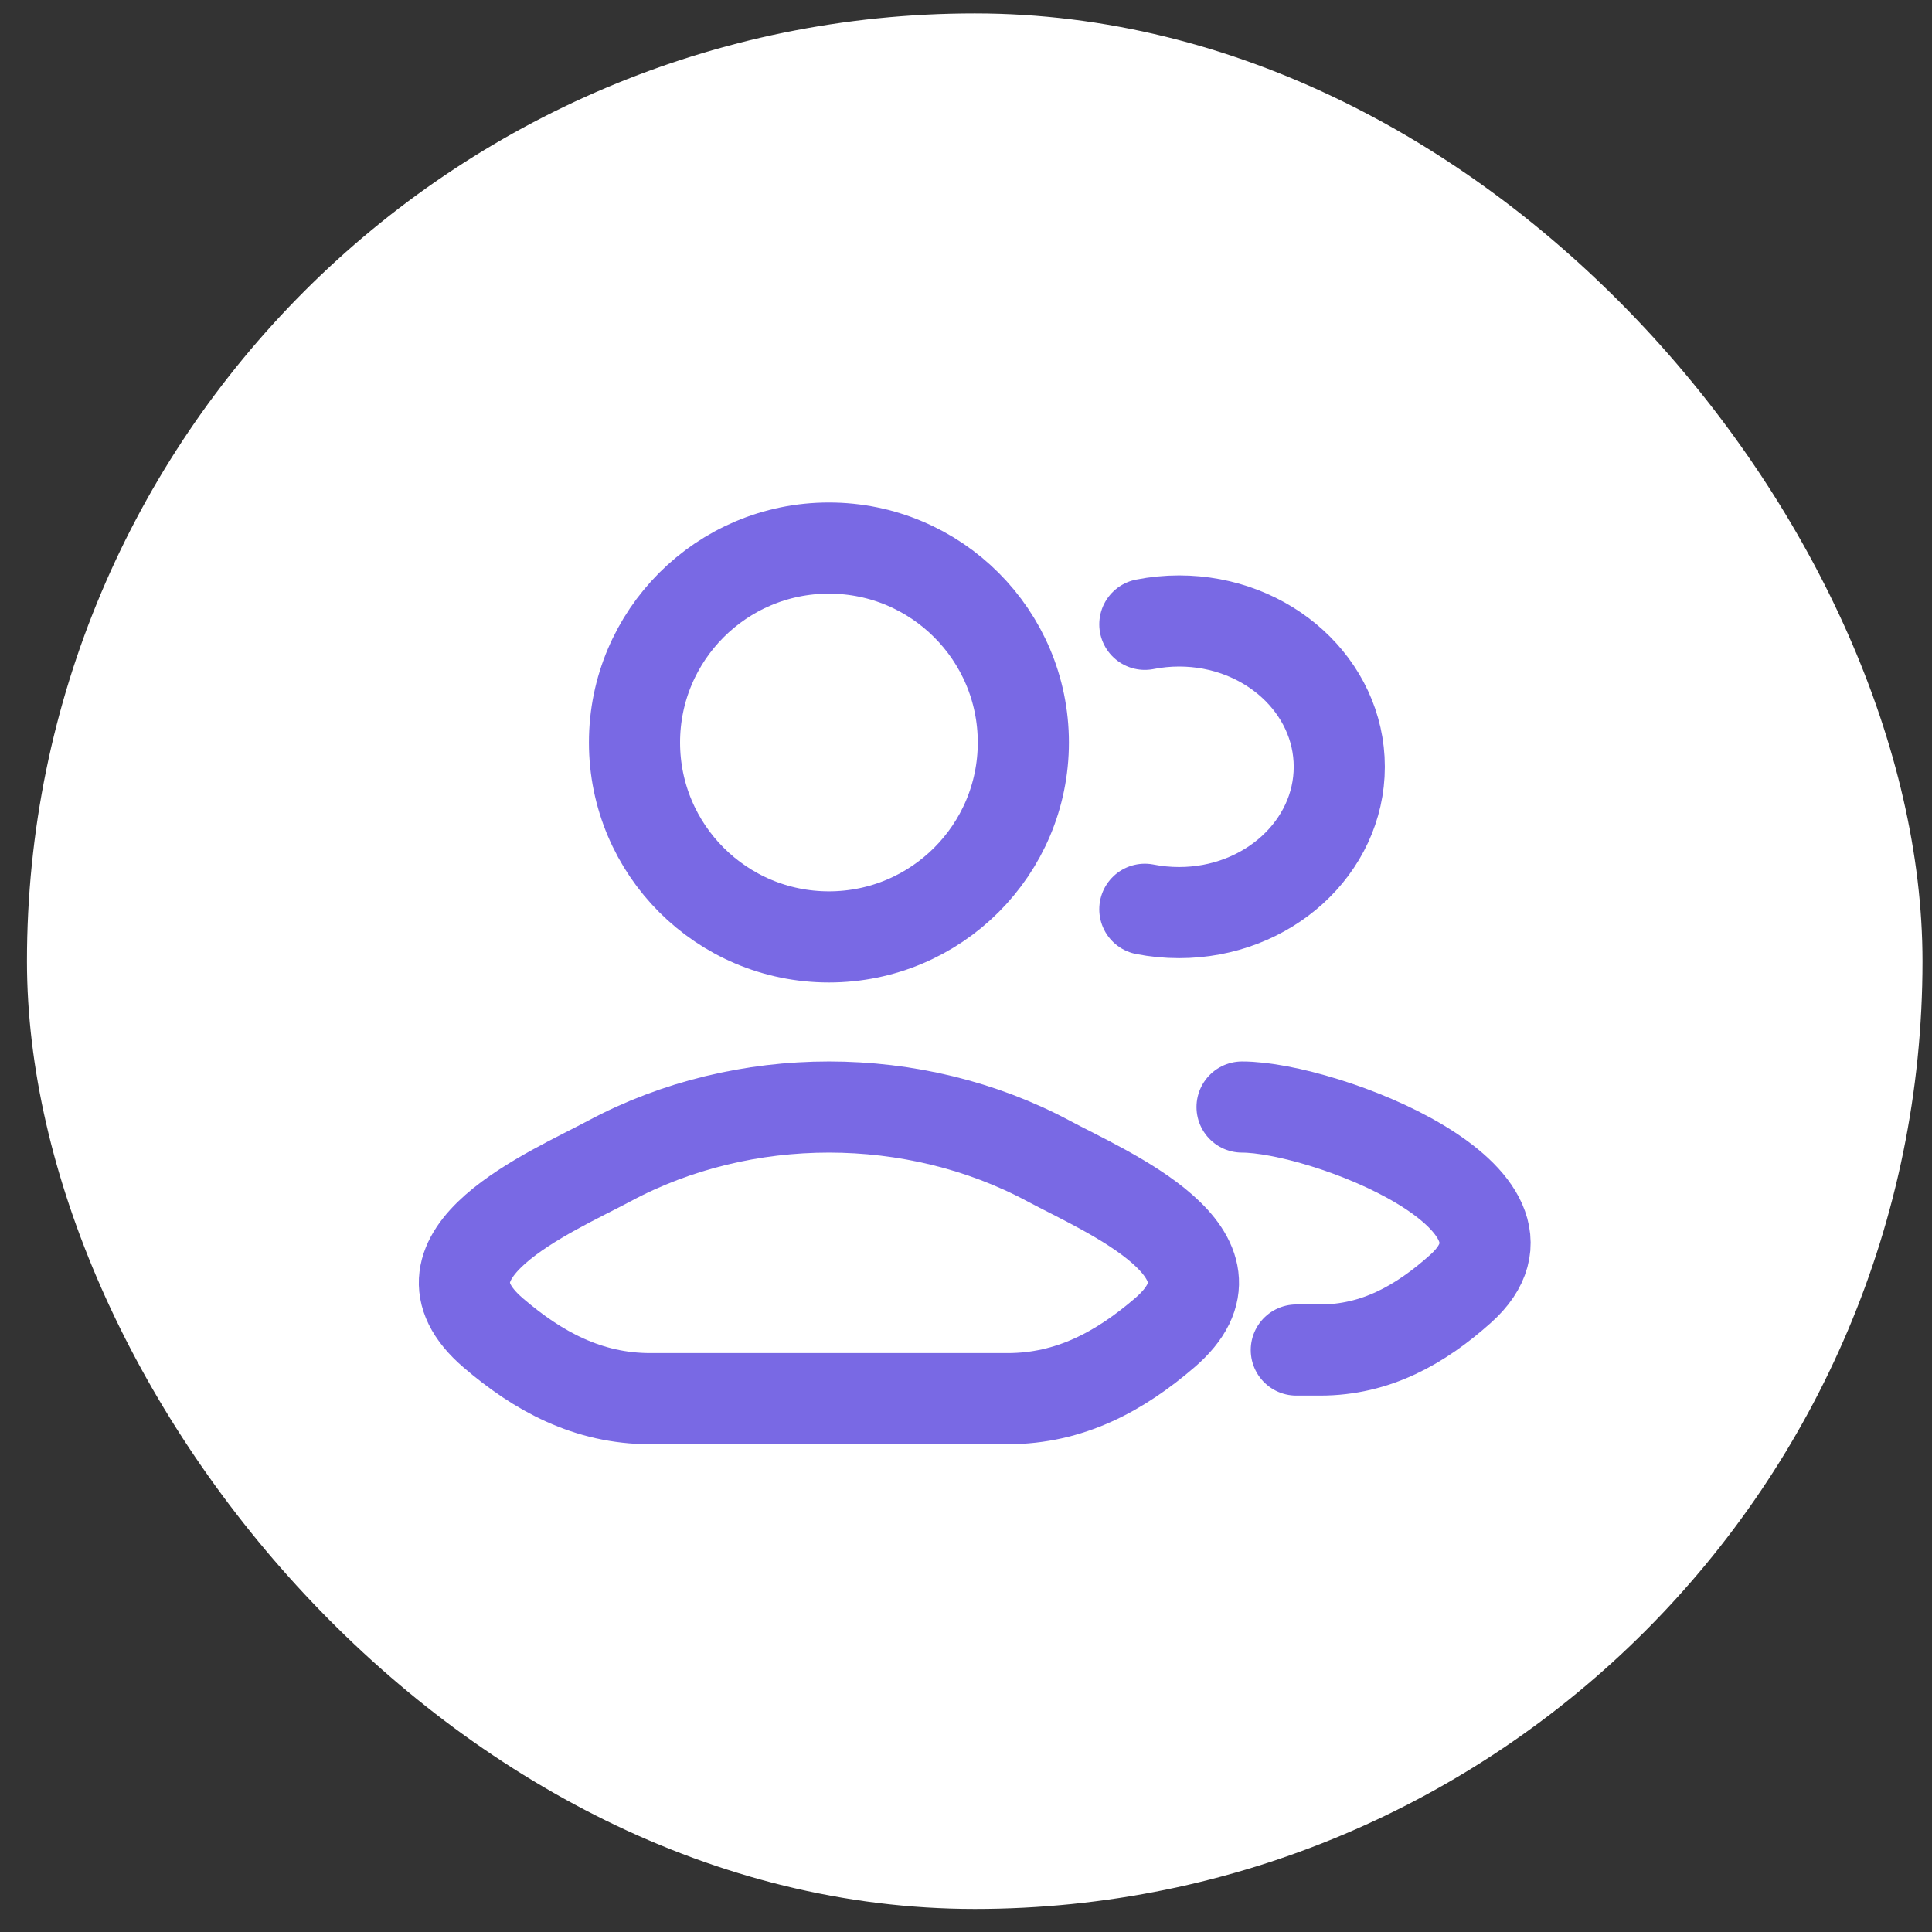
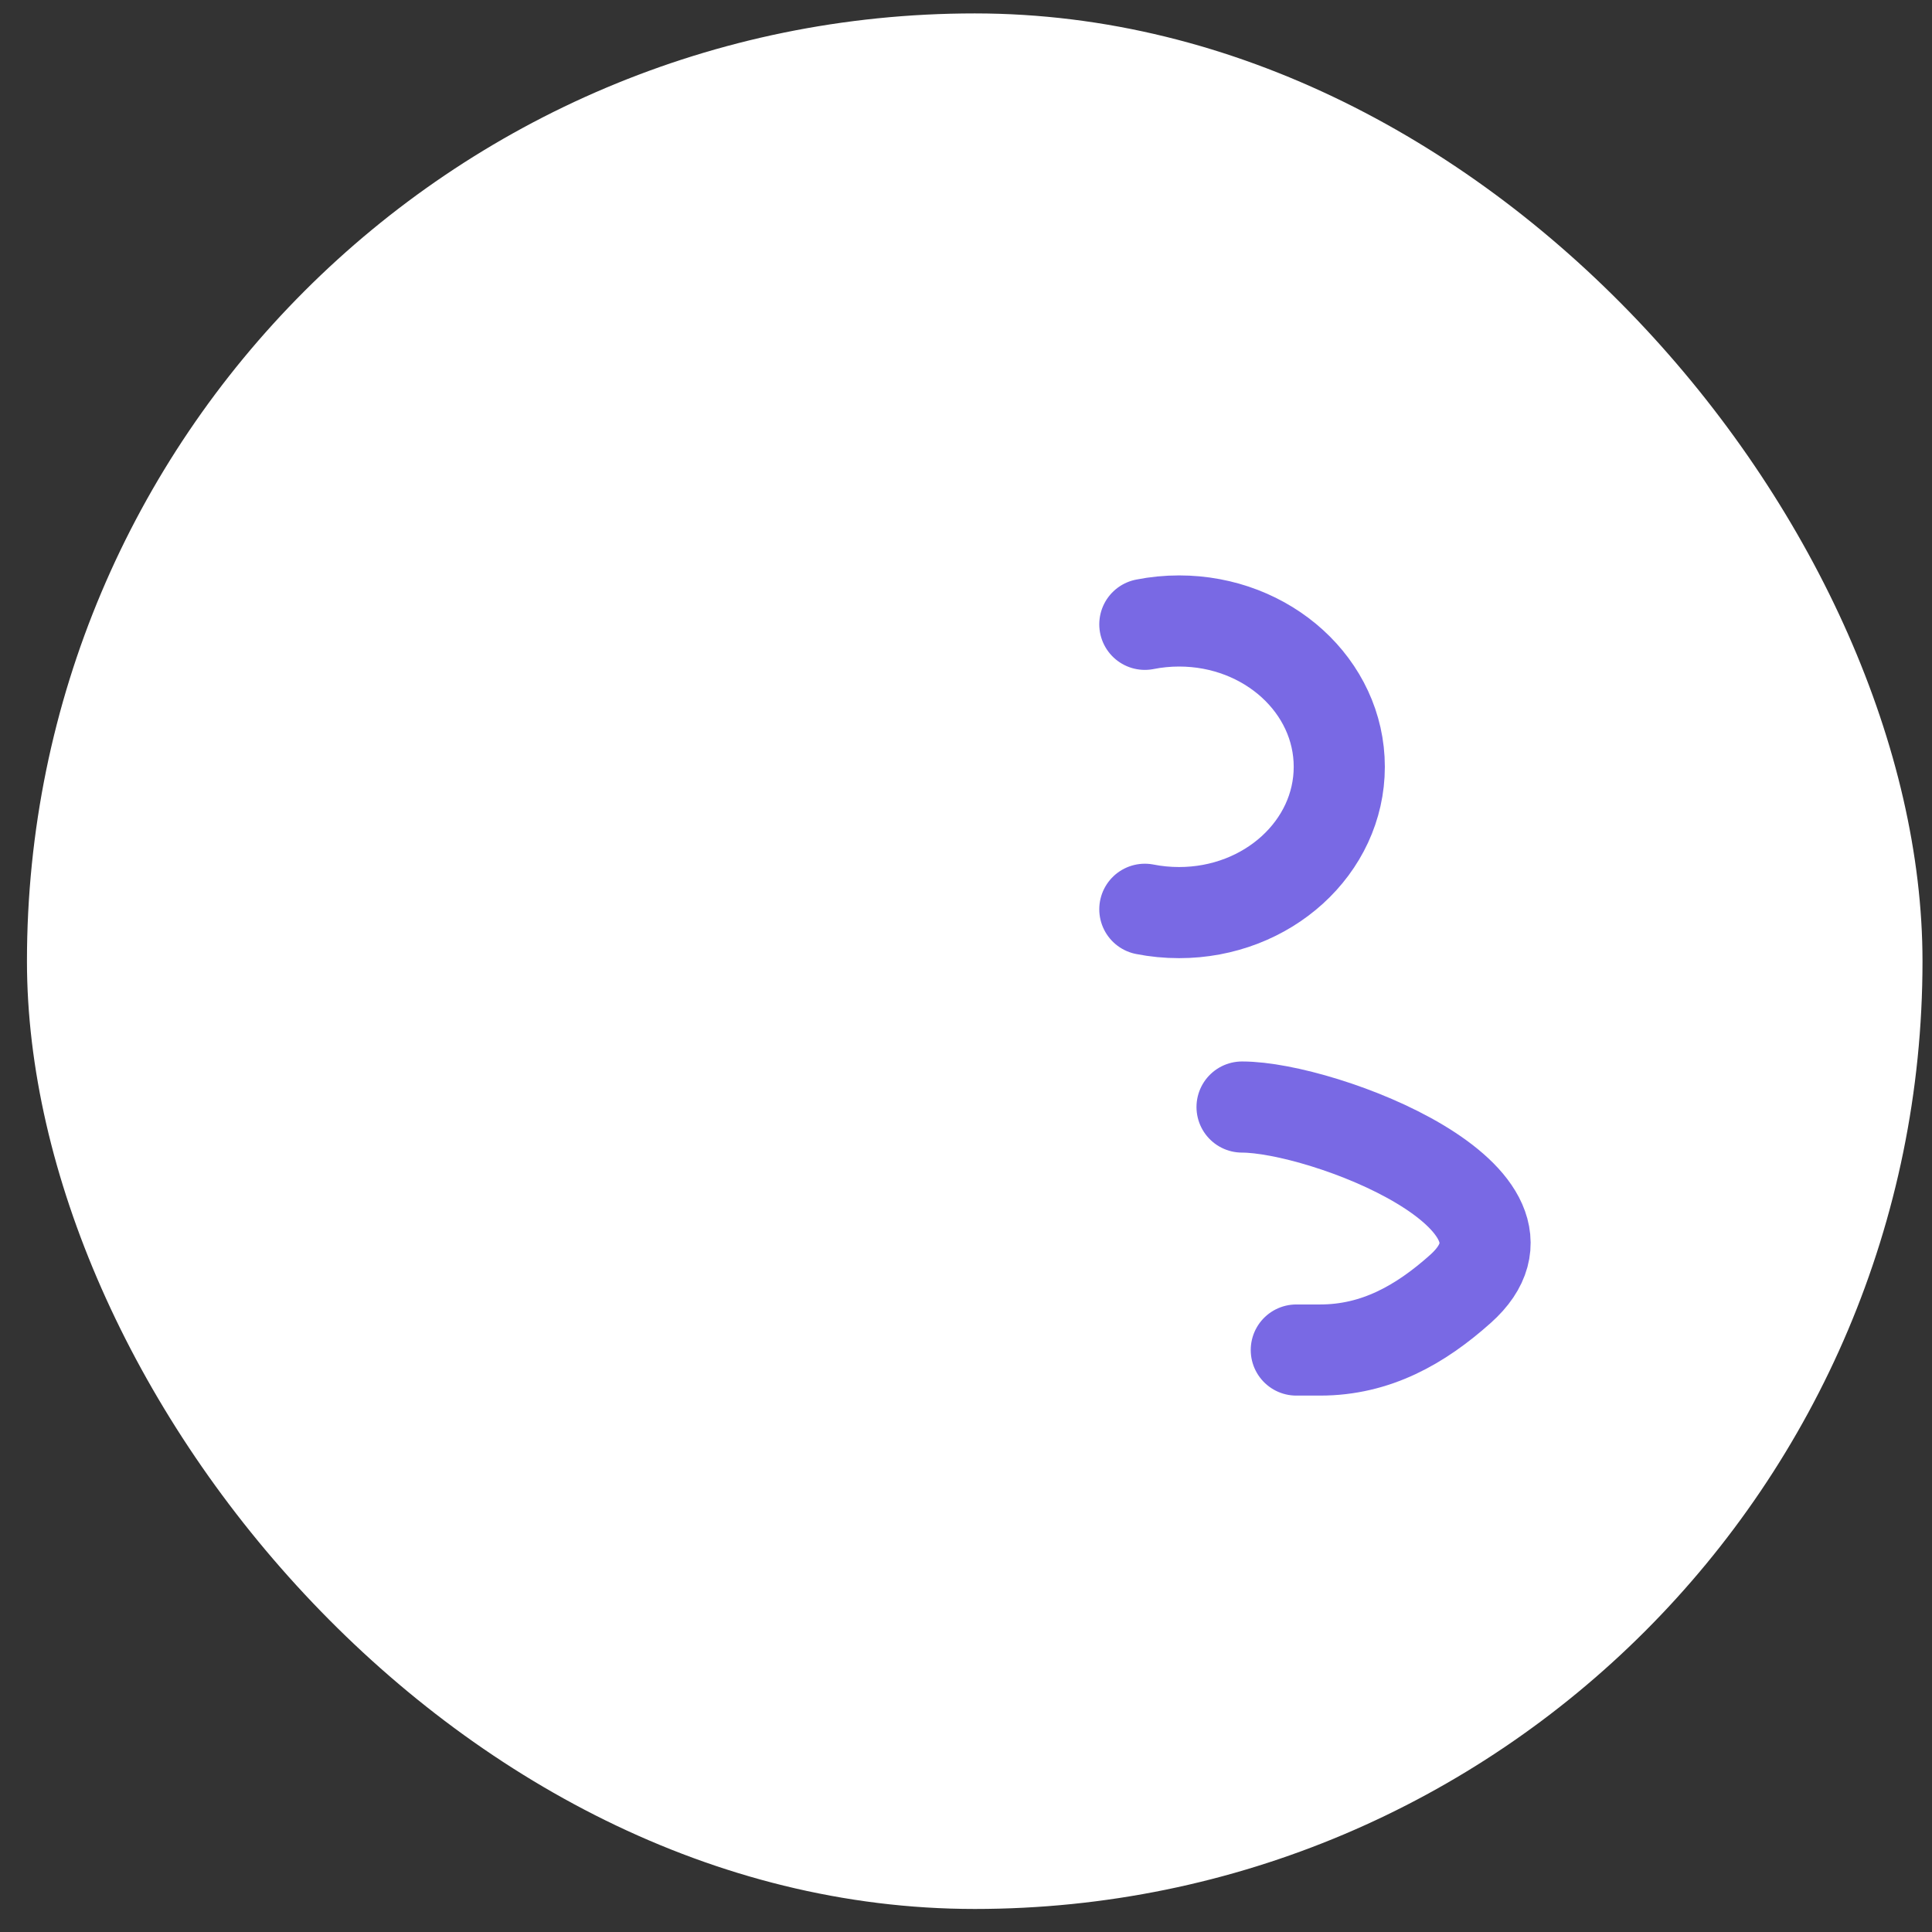
<svg xmlns="http://www.w3.org/2000/svg" width="53" height="53" viewBox="0 0 53 53" fill="none">
  <rect x="0" y="0" width="53" height="53" fill="#333333" stroke="none" />
  <rect width="52" height="52" rx="26" transform="matrix(1 0 1.84279e-05 1 0.739 0.368)" fill="white" />
  <path d="M35.561 37.035H36.215C37.748 37.035 38.968 36.337 40.062 35.36C42.844 32.879 36.305 30.369 34.073 30.369M31.406 17.127C31.709 17.067 32.023 17.035 32.346 17.035C34.773 17.035 36.74 18.826 36.74 21.035C36.74 23.244 34.773 25.035 32.346 25.035C32.024 25.035 31.709 25.004 31.406 24.944" stroke="#7969E4" stroke-width="2.5" stroke-linecap="round" />
-   <path d="M16.715 31.85C15.143 32.693 11.021 34.413 13.531 36.565C14.758 37.617 16.124 38.369 17.841 38.369H27.639C29.356 38.369 30.722 37.617 31.948 36.565C34.458 34.413 30.337 32.693 28.765 31.85C25.078 29.875 20.401 29.875 16.715 31.85Z" stroke="#7969E4" stroke-width="2.5" />
-   <path d="M28.073 20.369C28.073 23.314 25.685 25.702 22.739 25.702C19.794 25.702 17.406 23.314 17.406 20.369C17.406 17.423 19.794 15.035 22.739 15.035C25.685 15.035 28.073 17.423 28.073 20.369Z" stroke="#7969E4" stroke-width="2.5" />
</svg>